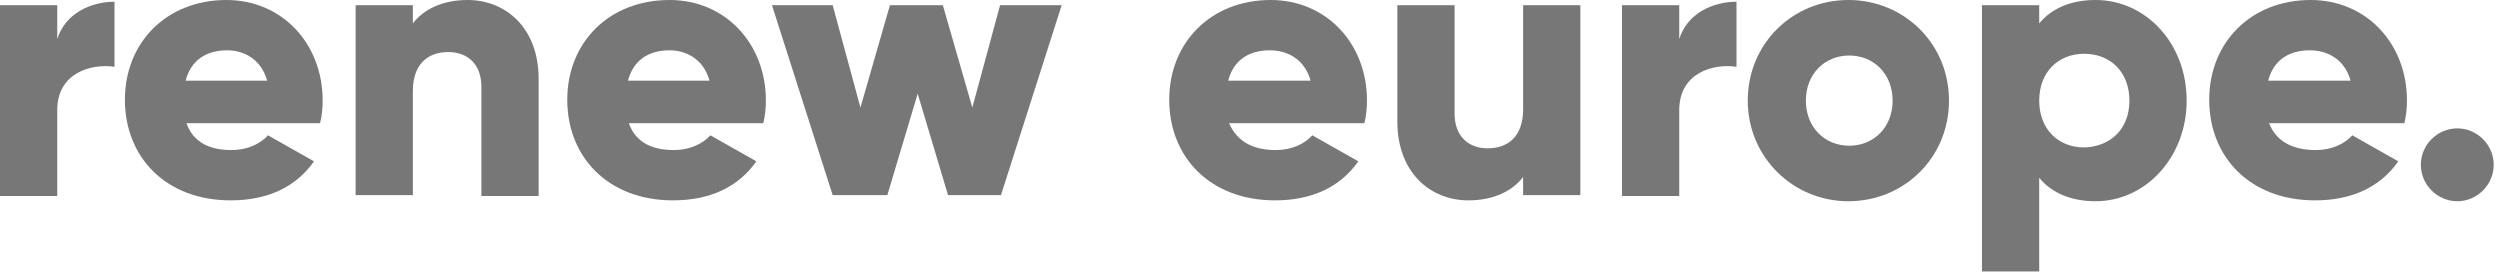
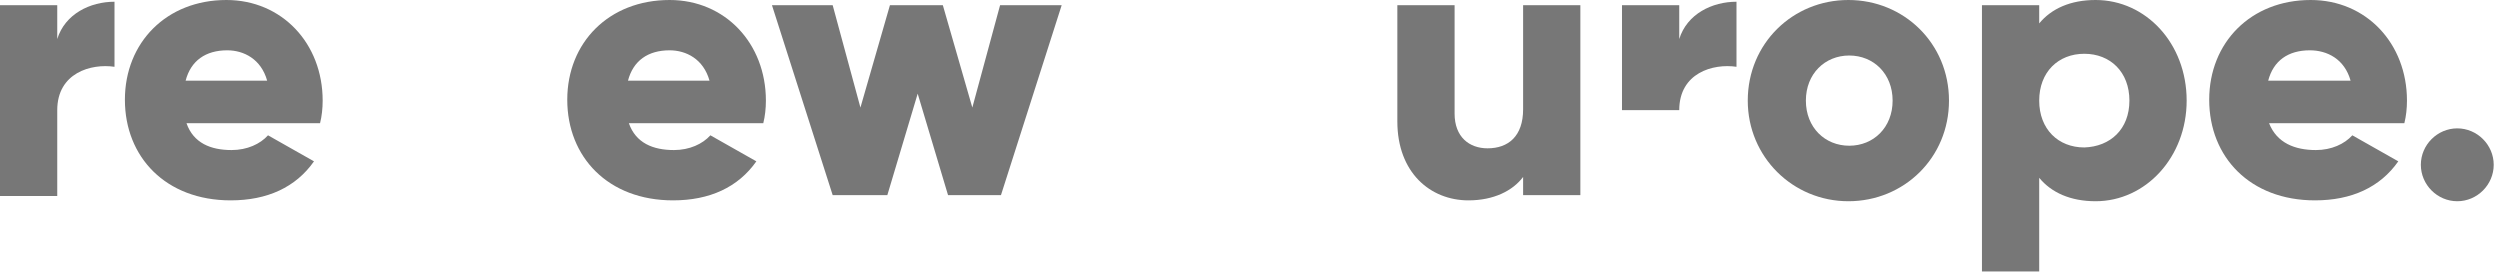
<svg xmlns="http://www.w3.org/2000/svg" width="362" height="40" viewBox="0 0 362 40" fill="none">
  <path d="M16.579 0.251V9.671C13.188 9.169 8.289 10.55 8.289 15.951V28.385H0V0.754H8.289V5.652C9.42 2.01 13.062 0.251 16.579 0.251Z" fill="#777777" />
  <path d="M33.534 21.728C35.795 21.728 37.679 20.849 38.809 19.593L45.466 23.361C42.828 27.129 38.684 29.013 33.409 29.013C23.989 29.013 18.086 22.733 18.086 14.444C18.086 6.154 24.115 0 32.781 0C40.819 0 46.722 6.28 46.722 14.569C46.722 15.7 46.596 16.83 46.345 17.835H27.003C28.008 20.723 30.52 21.728 33.534 21.728ZM38.684 11.68C37.805 8.541 35.293 7.285 32.906 7.285C29.767 7.285 27.631 8.792 26.878 11.68H38.684Z" fill="#777777" />
-   <path d="M77.995 11.429V28.385H69.705V12.56C69.705 9.169 67.57 7.536 64.933 7.536C61.918 7.536 59.783 9.294 59.783 13.188V28.259H51.494V0.754H59.783V3.391C61.291 1.382 64.054 0 67.696 0C73.222 0 77.995 4.019 77.995 11.429Z" fill="#777777" />
  <path d="M97.588 21.728C99.849 21.728 101.733 20.849 102.864 19.593L109.52 23.361C106.883 27.129 102.738 29.013 97.463 29.013C88.043 29.013 82.14 22.733 82.14 14.444C82.14 6.154 88.169 0 96.96 0C104.999 0 110.902 6.28 110.902 14.569C110.902 15.7 110.776 16.83 110.525 17.835H91.058C92.062 20.723 94.574 21.728 97.588 21.728ZM102.738 11.68C101.859 8.541 99.347 7.285 96.96 7.285C93.821 7.285 91.686 8.792 90.932 11.68H102.738Z" fill="#777777" />
  <path d="M153.73 0.754L144.938 28.259H137.277L132.881 13.564L128.485 28.259H120.572L111.781 0.754H120.572L124.591 15.574L128.862 0.754H136.523L140.793 15.574L144.812 0.754H153.73Z" fill="#777777" />
-   <path d="M184.752 21.728C187.013 21.728 188.897 20.849 190.027 19.593L196.684 23.361C194.046 27.129 189.901 29.013 184.626 29.013C175.207 29.013 169.304 22.733 169.304 14.444C169.304 6.154 175.332 0 183.998 0C192.037 0 197.94 6.28 197.94 14.569C197.94 15.7 197.814 16.83 197.563 17.835H177.97C179.226 20.723 181.738 21.728 184.752 21.728ZM189.776 11.68C188.897 8.541 186.385 7.285 183.873 7.285C180.733 7.285 178.598 8.792 177.844 11.68H189.776Z" fill="#777777" />
  <path d="M228.836 0.754V28.259H220.547V25.622C219.04 27.631 216.277 29.013 212.634 29.013C207.108 29.013 202.336 24.994 202.336 17.583V0.754H210.625V16.453C210.625 19.844 212.76 21.477 215.398 21.477C218.412 21.477 220.547 19.719 220.547 15.825V0.754H228.836Z" fill="#777777" />
-   <path d="M251.444 0.251V9.671C248.053 9.169 243.154 10.55 243.154 15.951V28.385H234.865V0.754H243.154V5.652C244.285 2.01 247.927 0.251 251.444 0.251Z" fill="#777777" />
+   <path d="M251.444 0.251V9.671C248.053 9.169 243.154 10.55 243.154 15.951H234.865V0.754H243.154V5.652C244.285 2.01 247.927 0.251 251.444 0.251Z" fill="#777777" />
  <path d="M253.076 14.569C253.076 6.28 259.607 0 267.645 0C275.683 0 282.214 6.28 282.214 14.569C282.214 22.858 275.683 29.138 267.645 29.138C259.607 29.138 253.076 22.733 253.076 14.569ZM274.051 14.569C274.051 10.676 271.288 8.038 267.771 8.038C264.254 8.038 261.491 10.676 261.491 14.569C261.491 18.463 264.254 21.1 267.771 21.1C271.288 21.1 274.051 18.463 274.051 14.569Z" fill="#777777" />
  <path d="M316.628 14.569C316.628 22.733 310.725 29.138 303.441 29.138C299.798 29.138 297.035 27.882 295.277 25.747V39.312H286.987V0.754H295.277V3.391C297.035 1.256 299.798 0 303.441 0C310.725 0 316.628 6.28 316.628 14.569ZM308.339 14.569C308.339 10.425 305.576 7.787 301.808 7.787C298.04 7.787 295.277 10.425 295.277 14.569C295.277 18.714 298.04 21.351 301.808 21.351C305.576 21.226 308.339 18.714 308.339 14.569Z" fill="#777777" />
  <path d="M335.342 21.728C337.602 21.728 339.486 20.849 340.617 19.593L347.273 23.361C344.636 27.129 340.491 29.013 335.216 29.013C325.796 29.013 319.893 22.733 319.893 14.444C319.893 6.154 325.922 0 334.588 0C342.626 0 348.529 6.28 348.529 14.569C348.529 15.7 348.404 16.83 348.152 17.835H328.559C329.69 20.723 332.327 21.728 335.342 21.728ZM340.365 11.68C339.486 8.541 336.974 7.285 334.462 7.285C331.322 7.285 329.187 8.792 328.434 11.68H340.365Z" fill="#777777" />
  <path d="M350.539 23.863C350.539 20.975 352.925 18.588 355.814 18.588C358.703 18.588 361.089 20.975 361.089 23.863C361.089 26.752 358.703 29.138 355.814 29.138C352.925 29.138 350.539 26.752 350.539 23.863Z" fill="#777777" />
</svg>